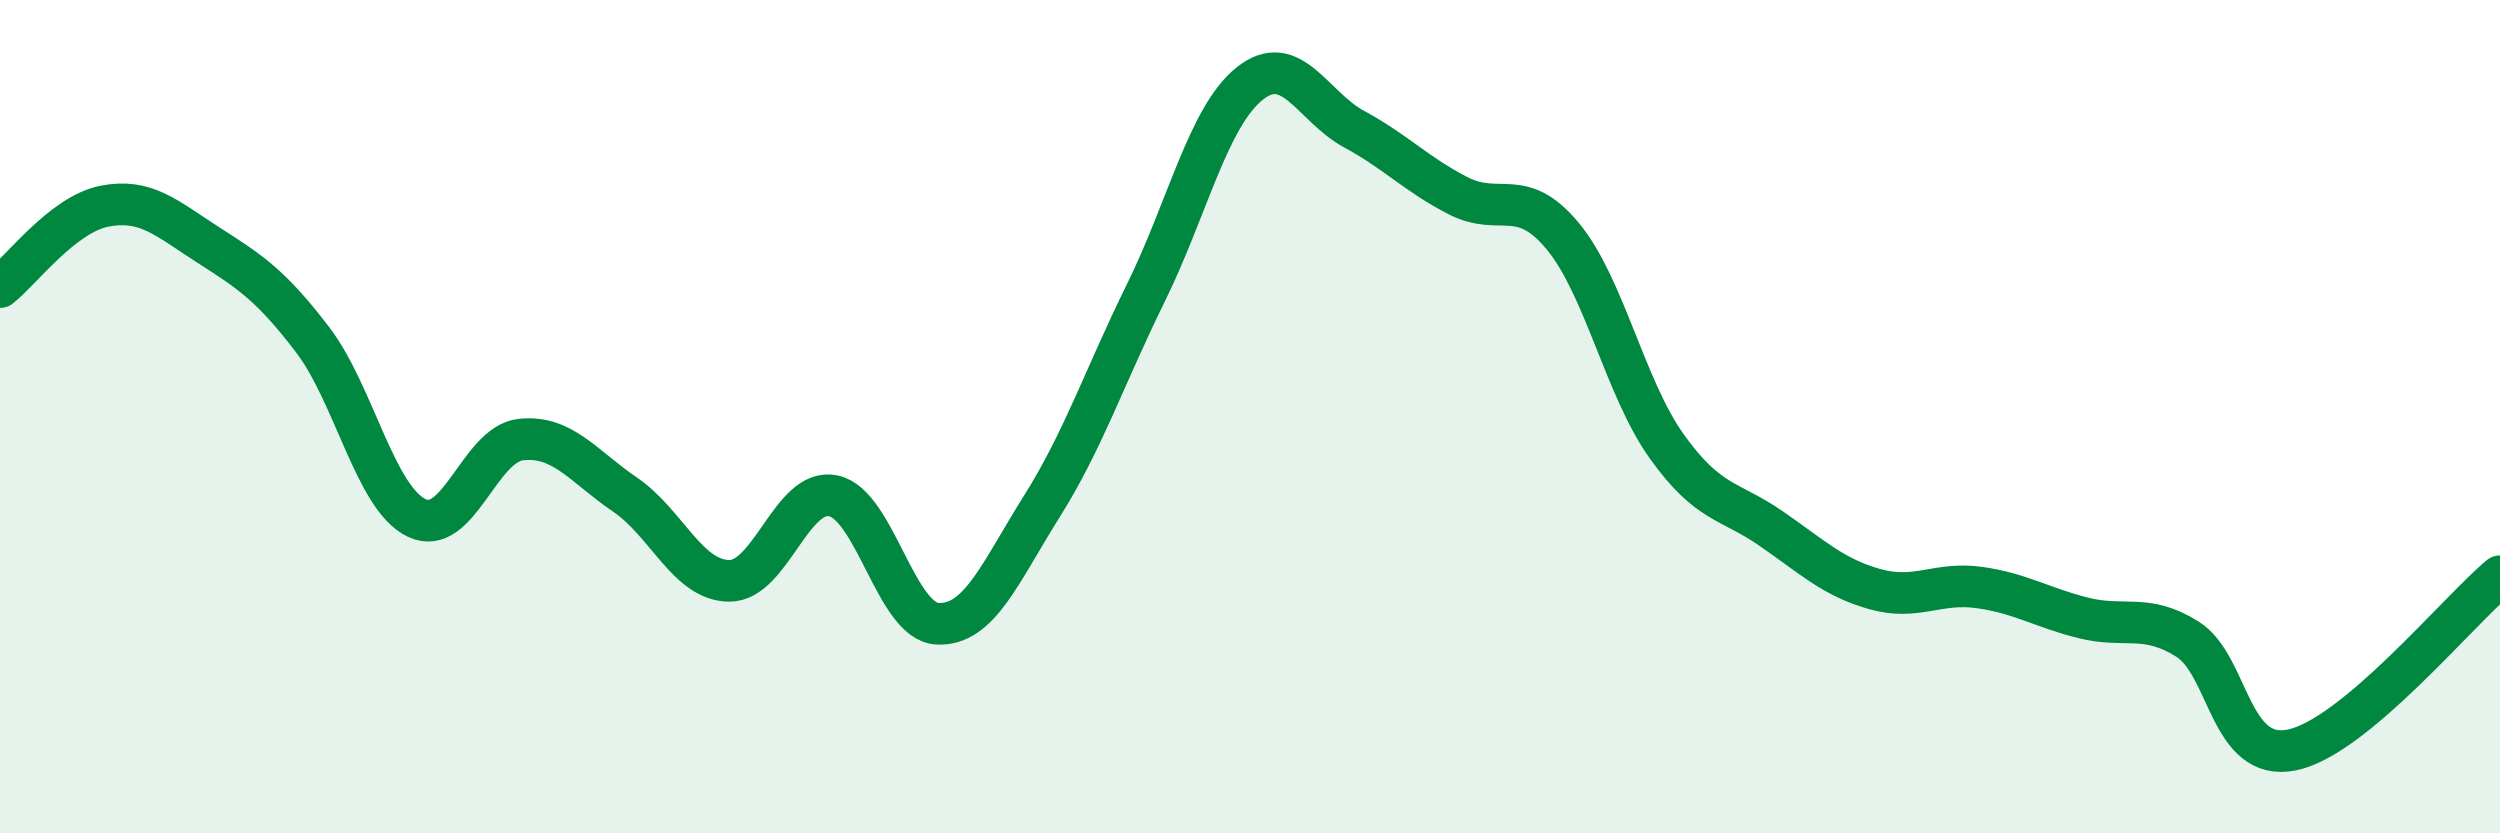
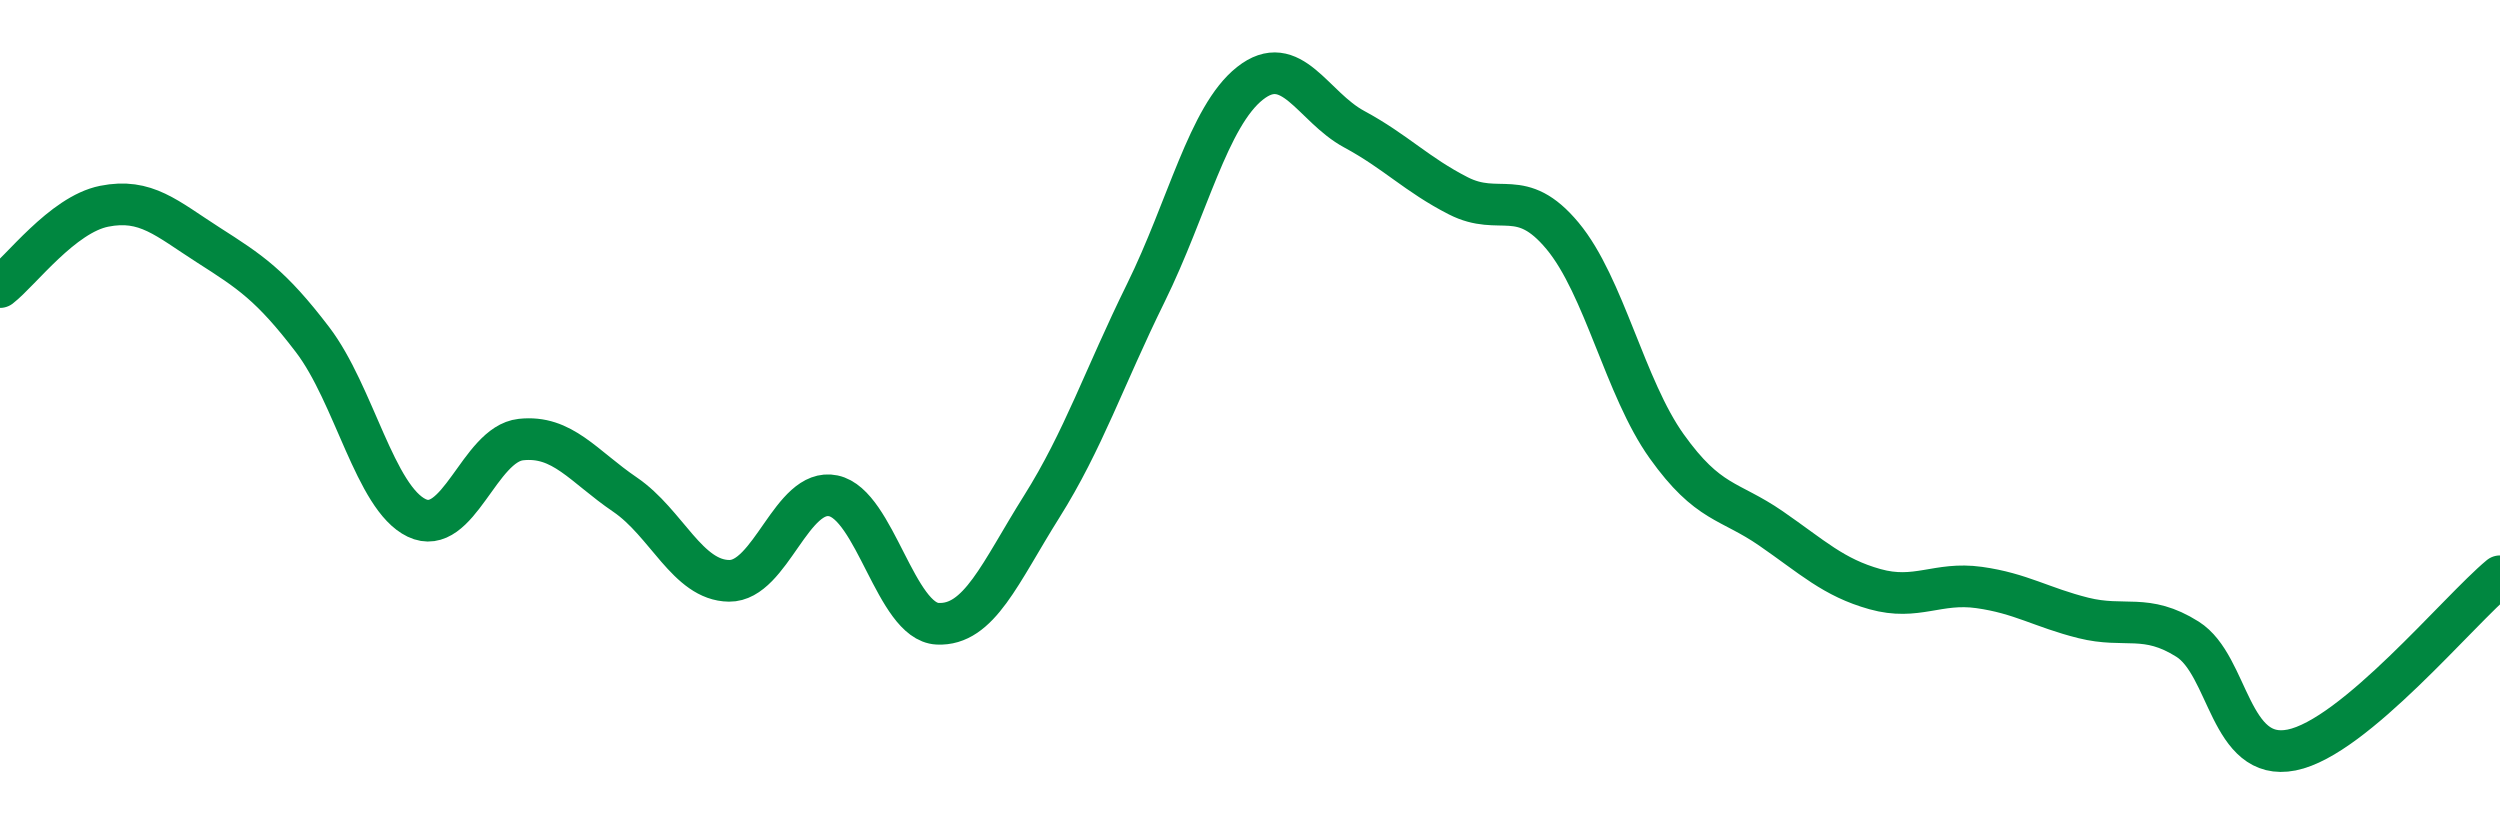
<svg xmlns="http://www.w3.org/2000/svg" width="60" height="20" viewBox="0 0 60 20">
-   <path d="M 0,6.89 C 0.5,6.5 1.5,5.15 2.5,4.95 C 3.5,4.75 4,5.24 5,5.88 C 6,6.52 6.5,6.84 7.5,8.15 C 8.5,9.46 9,11.95 10,12.43 C 11,12.91 11.5,10.66 12.5,10.55 C 13.5,10.44 14,11.19 15,11.87 C 16,12.55 16.5,13.93 17.5,13.94 C 18.5,13.95 19,11.69 20,11.9 C 21,12.11 21.5,14.92 22.5,14.97 C 23.5,15.02 24,13.75 25,12.16 C 26,10.57 26.5,9.06 27.5,7.03 C 28.5,5 29,2.79 30,2 C 31,1.21 31.5,2.56 32.5,3.1 C 33.5,3.64 34,4.19 35,4.7 C 36,5.21 36.5,4.46 37.5,5.66 C 38.5,6.86 39,9.31 40,10.71 C 41,12.11 41.5,11.99 42.5,12.68 C 43.5,13.37 44,13.86 45,14.14 C 46,14.42 46.5,13.96 47.5,14.1 C 48.5,14.24 49,14.58 50,14.83 C 51,15.08 51.5,14.71 52.5,15.34 C 53.5,15.97 53.5,18.3 55,18 C 56.5,17.7 59,14.66 60,13.83L60 20L0 20Z" fill="#008740" opacity="0.1" stroke-linecap="round" stroke-linejoin="round" />
  <path d="M 0,6.89 C 0.5,6.5 1.5,5.15 2.5,4.95 C 3.5,4.75 4,5.24 5,5.88 C 6,6.52 6.5,6.84 7.5,8.15 C 8.5,9.46 9,11.95 10,12.43 C 11,12.91 11.5,10.66 12.5,10.55 C 13.5,10.44 14,11.19 15,11.87 C 16,12.55 16.5,13.93 17.5,13.94 C 18.5,13.95 19,11.69 20,11.9 C 21,12.11 21.5,14.92 22.5,14.97 C 23.5,15.02 24,13.75 25,12.16 C 26,10.57 26.5,9.06 27.5,7.03 C 28.5,5 29,2.79 30,2 C 31,1.21 31.5,2.56 32.5,3.1 C 33.5,3.64 34,4.19 35,4.7 C 36,5.21 36.5,4.46 37.5,5.66 C 38.5,6.86 39,9.31 40,10.71 C 41,12.11 41.5,11.99 42.5,12.68 C 43.5,13.37 44,13.86 45,14.14 C 46,14.42 46.5,13.96 47.5,14.1 C 48.5,14.24 49,14.58 50,14.83 C 51,15.08 51.5,14.71 52.5,15.34 C 53.5,15.97 53.5,18.3 55,18 C 56.5,17.7 59,14.66 60,13.83" stroke="#008740" stroke-width="1" fill="none" stroke-linecap="round" stroke-linejoin="round" />
</svg>